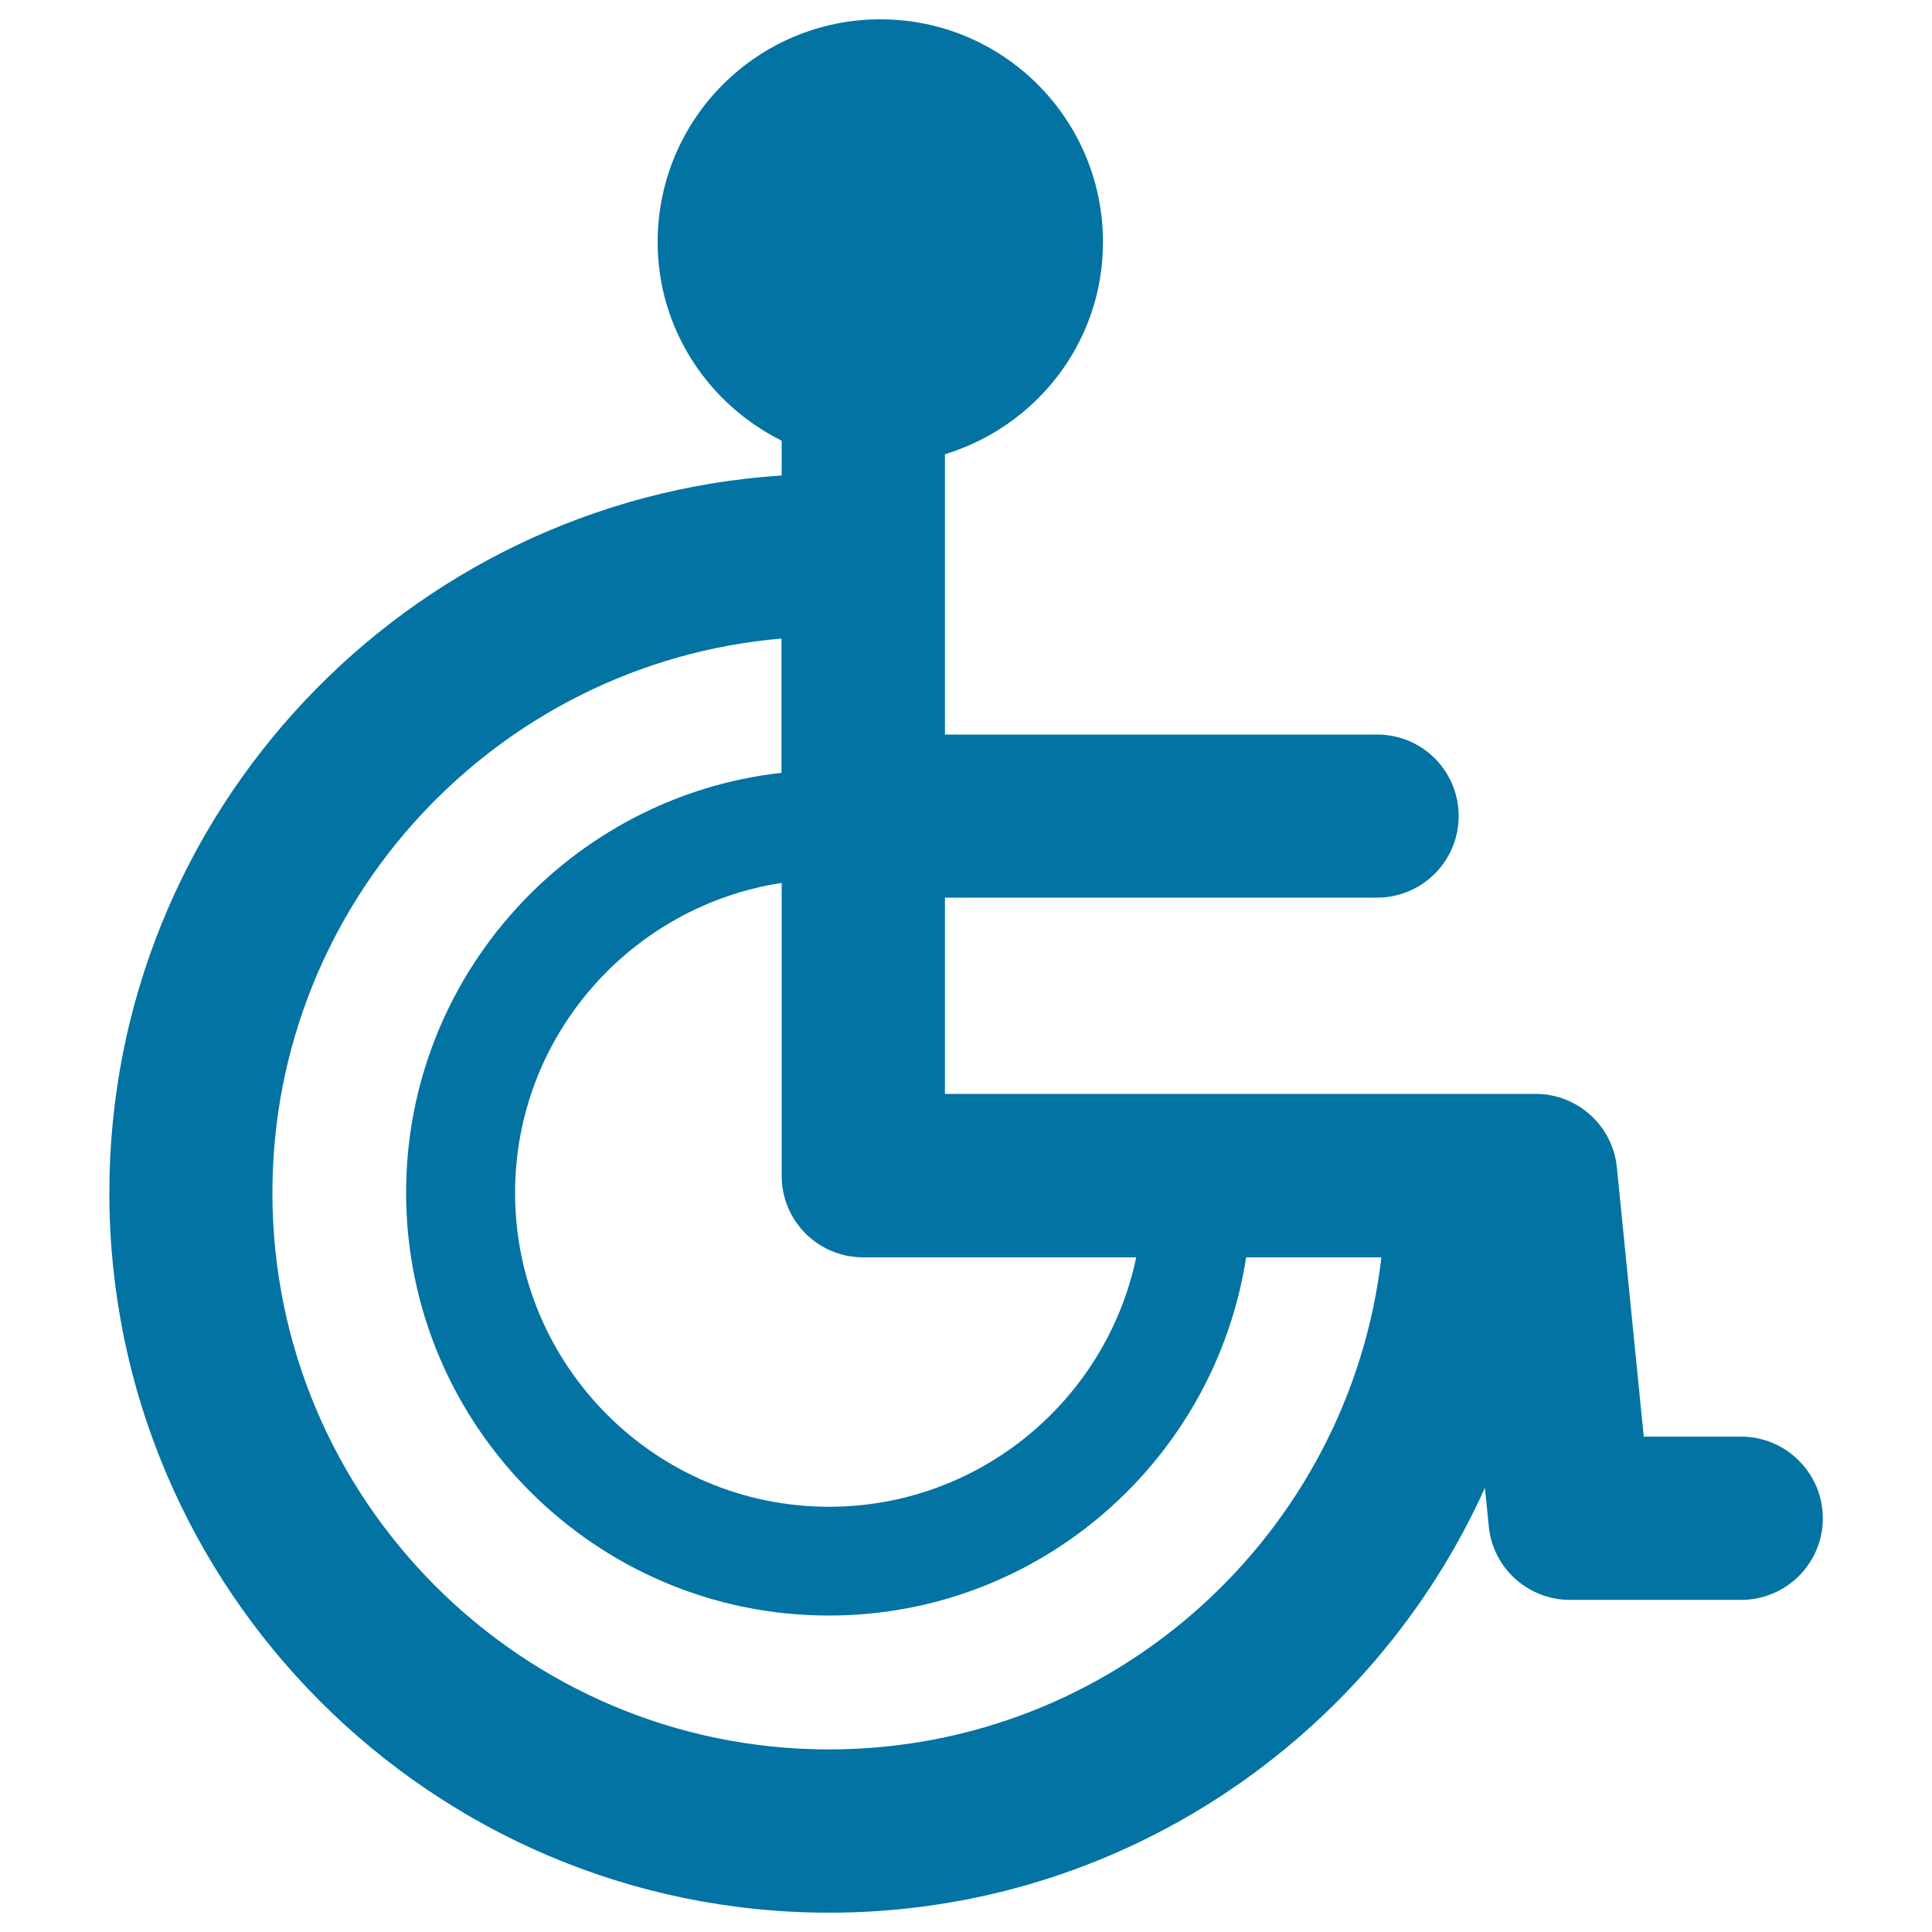
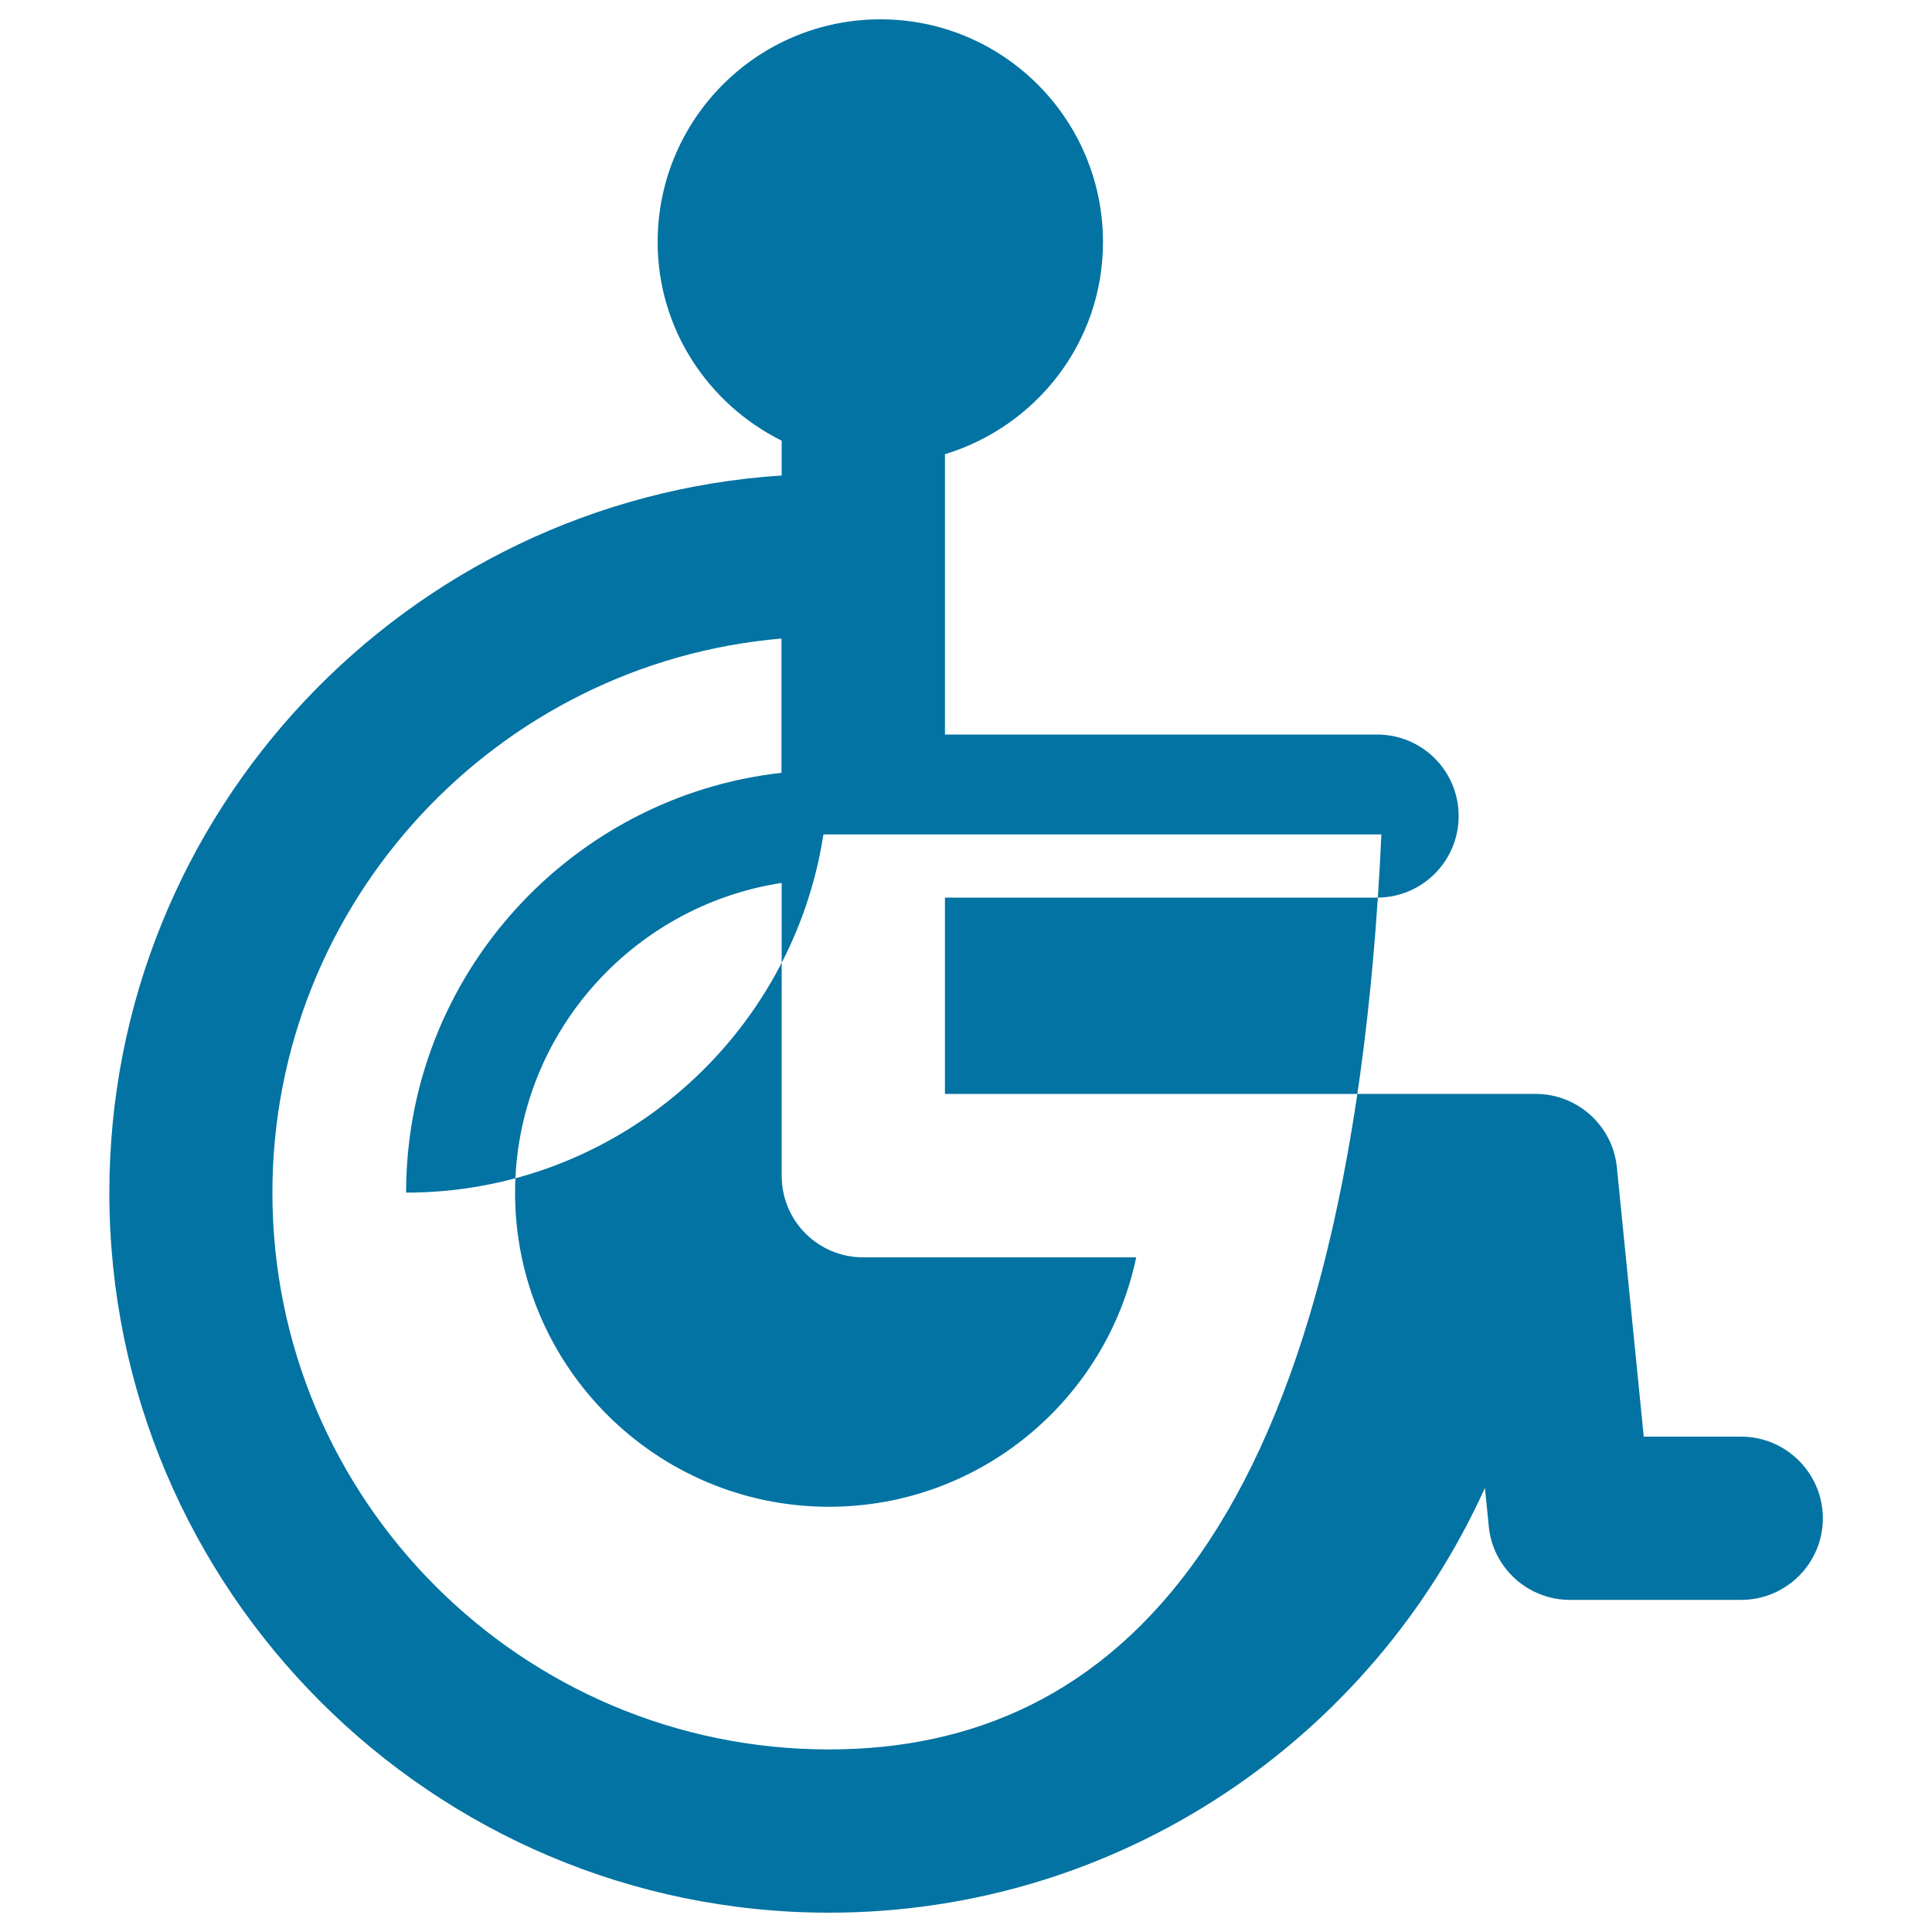
<svg xmlns="http://www.w3.org/2000/svg" viewBox="0 0 1000 1000" style="fill:#0273a2">
  <title>Wheelchair Symbol SVG icon</title>
  <g>
-     <path d="M901.2,743.6h-50.4l-13.9-139.3c-2.1-21.6-20.4-38.1-42-38.1H489.1V464.6h223.7c23.3,0,42.2-18.9,42.2-42.2c0-23.4-18.9-42.2-42.2-42.2H489.1V235.1c47.2-14.4,81.8-57.8,81.8-109.8C570.9,61.6,519.3,10,455.7,10C392,10,340.4,61.6,340.4,125.3c0,45.2,26.4,84,64.2,102.8v18c-194,12.7-348,174.2-348,371.3C56.6,822.8,223.7,990,429.1,990c150.9,0,281-90.4,339.5-219.9l2,20c2.1,21.6,20.4,38,42,38h88.6c23.3,0,42.3-18.9,42.3-42.2C943.5,762.6,924.5,743.6,901.2,743.6z M588.1,650.8c-15.4,73.6-80.8,129.1-159,129.1c-89.6,0-162.5-72.9-162.5-162.5c0-81.2,60.1-148.5,138-160.4v151.6c0,23.4,18.9,42.2,42.2,42.2H588.1z M429.1,905.5C270.2,905.5,141,776.3,141,617.4c0-150.6,116.2-274.3,263.5-286.9V400c-109.1,12.2-194.3,105-194.3,217.3c0,120.7,98.2,218.9,218.8,218.9c109.3,0,199.8-80.6,216-185.4H715C698.4,794,576.6,905.5,429.1,905.5z" />
+     <path d="M901.2,743.6h-50.4l-13.9-139.3c-2.1-21.6-20.4-38.1-42-38.1H489.1V464.6h223.7c23.3,0,42.2-18.9,42.2-42.2c0-23.4-18.9-42.2-42.2-42.2H489.1V235.1c47.2-14.4,81.8-57.8,81.8-109.8C570.9,61.6,519.3,10,455.7,10C392,10,340.4,61.6,340.4,125.3c0,45.2,26.4,84,64.2,102.8v18c-194,12.7-348,174.2-348,371.3C56.6,822.8,223.7,990,429.1,990c150.9,0,281-90.4,339.5-219.9l2,20c2.1,21.6,20.4,38,42,38h88.6c23.3,0,42.3-18.9,42.3-42.2C943.5,762.6,924.5,743.6,901.2,743.6z M588.1,650.8c-15.4,73.6-80.8,129.1-159,129.1c-89.6,0-162.5-72.9-162.5-162.5c0-81.2,60.1-148.5,138-160.4v151.6c0,23.4,18.9,42.2,42.2,42.2H588.1z M429.1,905.5C270.2,905.5,141,776.3,141,617.4c0-150.6,116.2-274.3,263.5-286.9V400c-109.1,12.2-194.3,105-194.3,217.3c109.3,0,199.8-80.6,216-185.4H715C698.4,794,576.6,905.5,429.1,905.5z" />
  </g>
</svg>